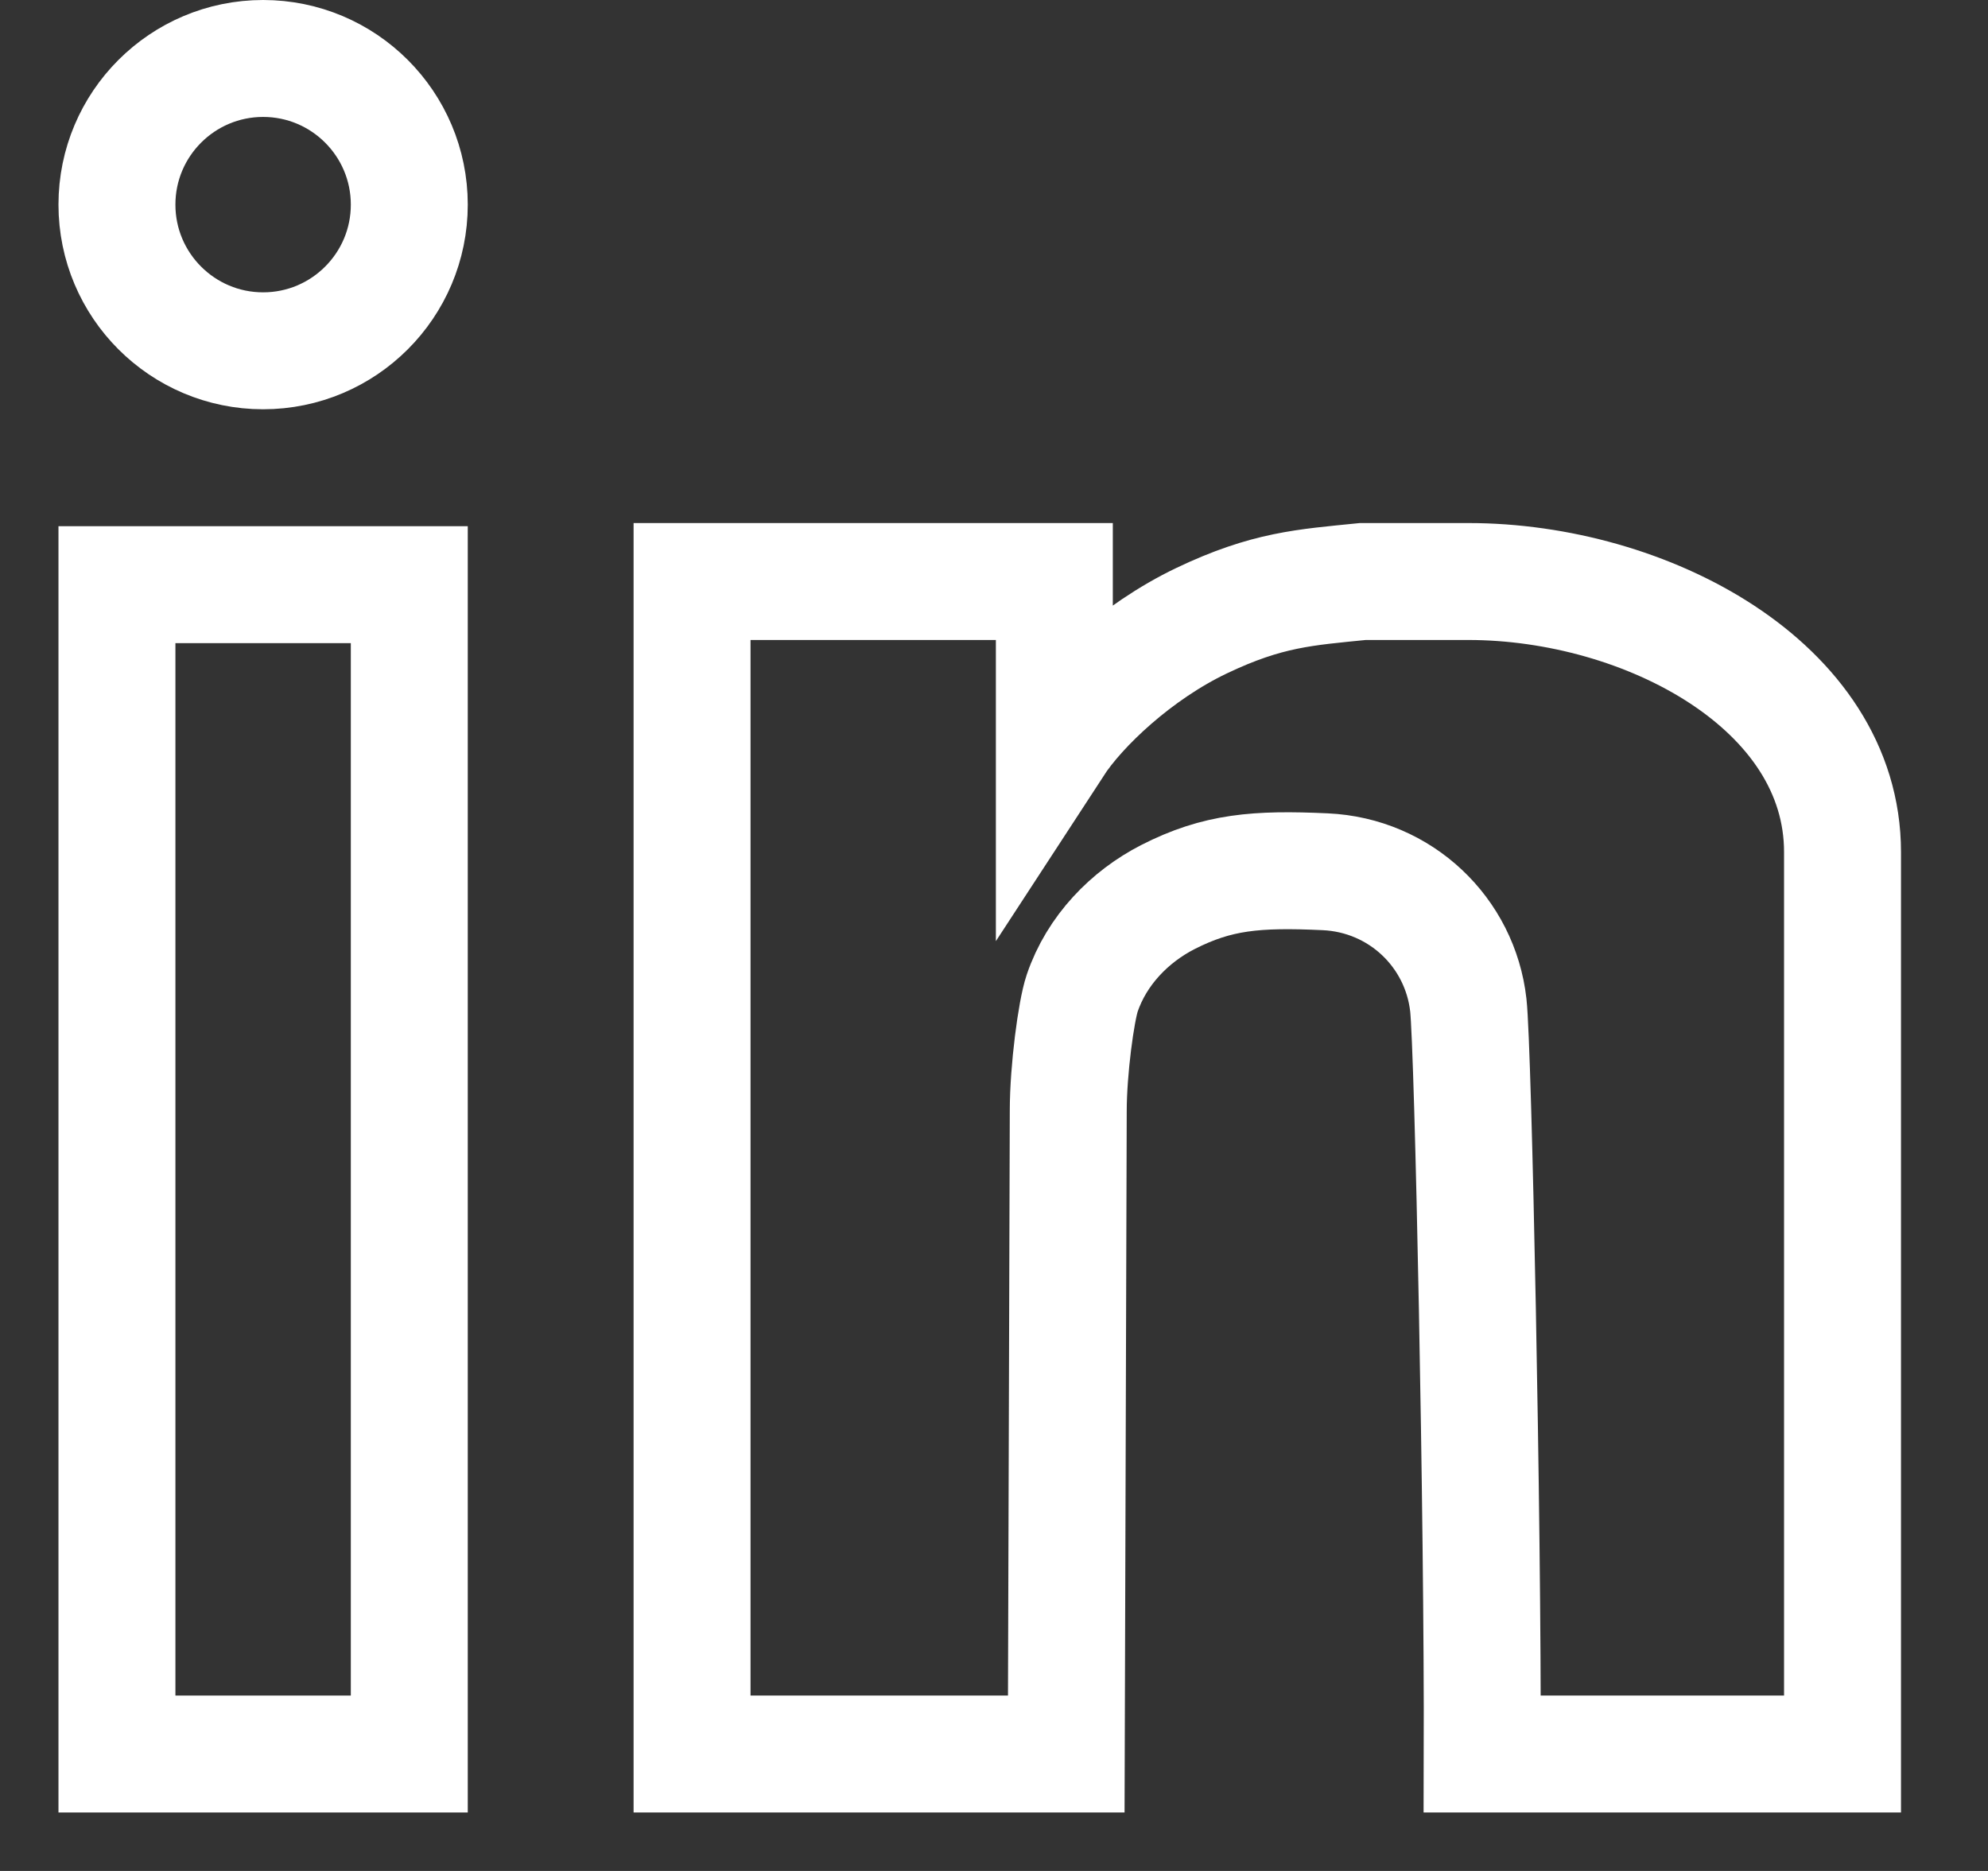
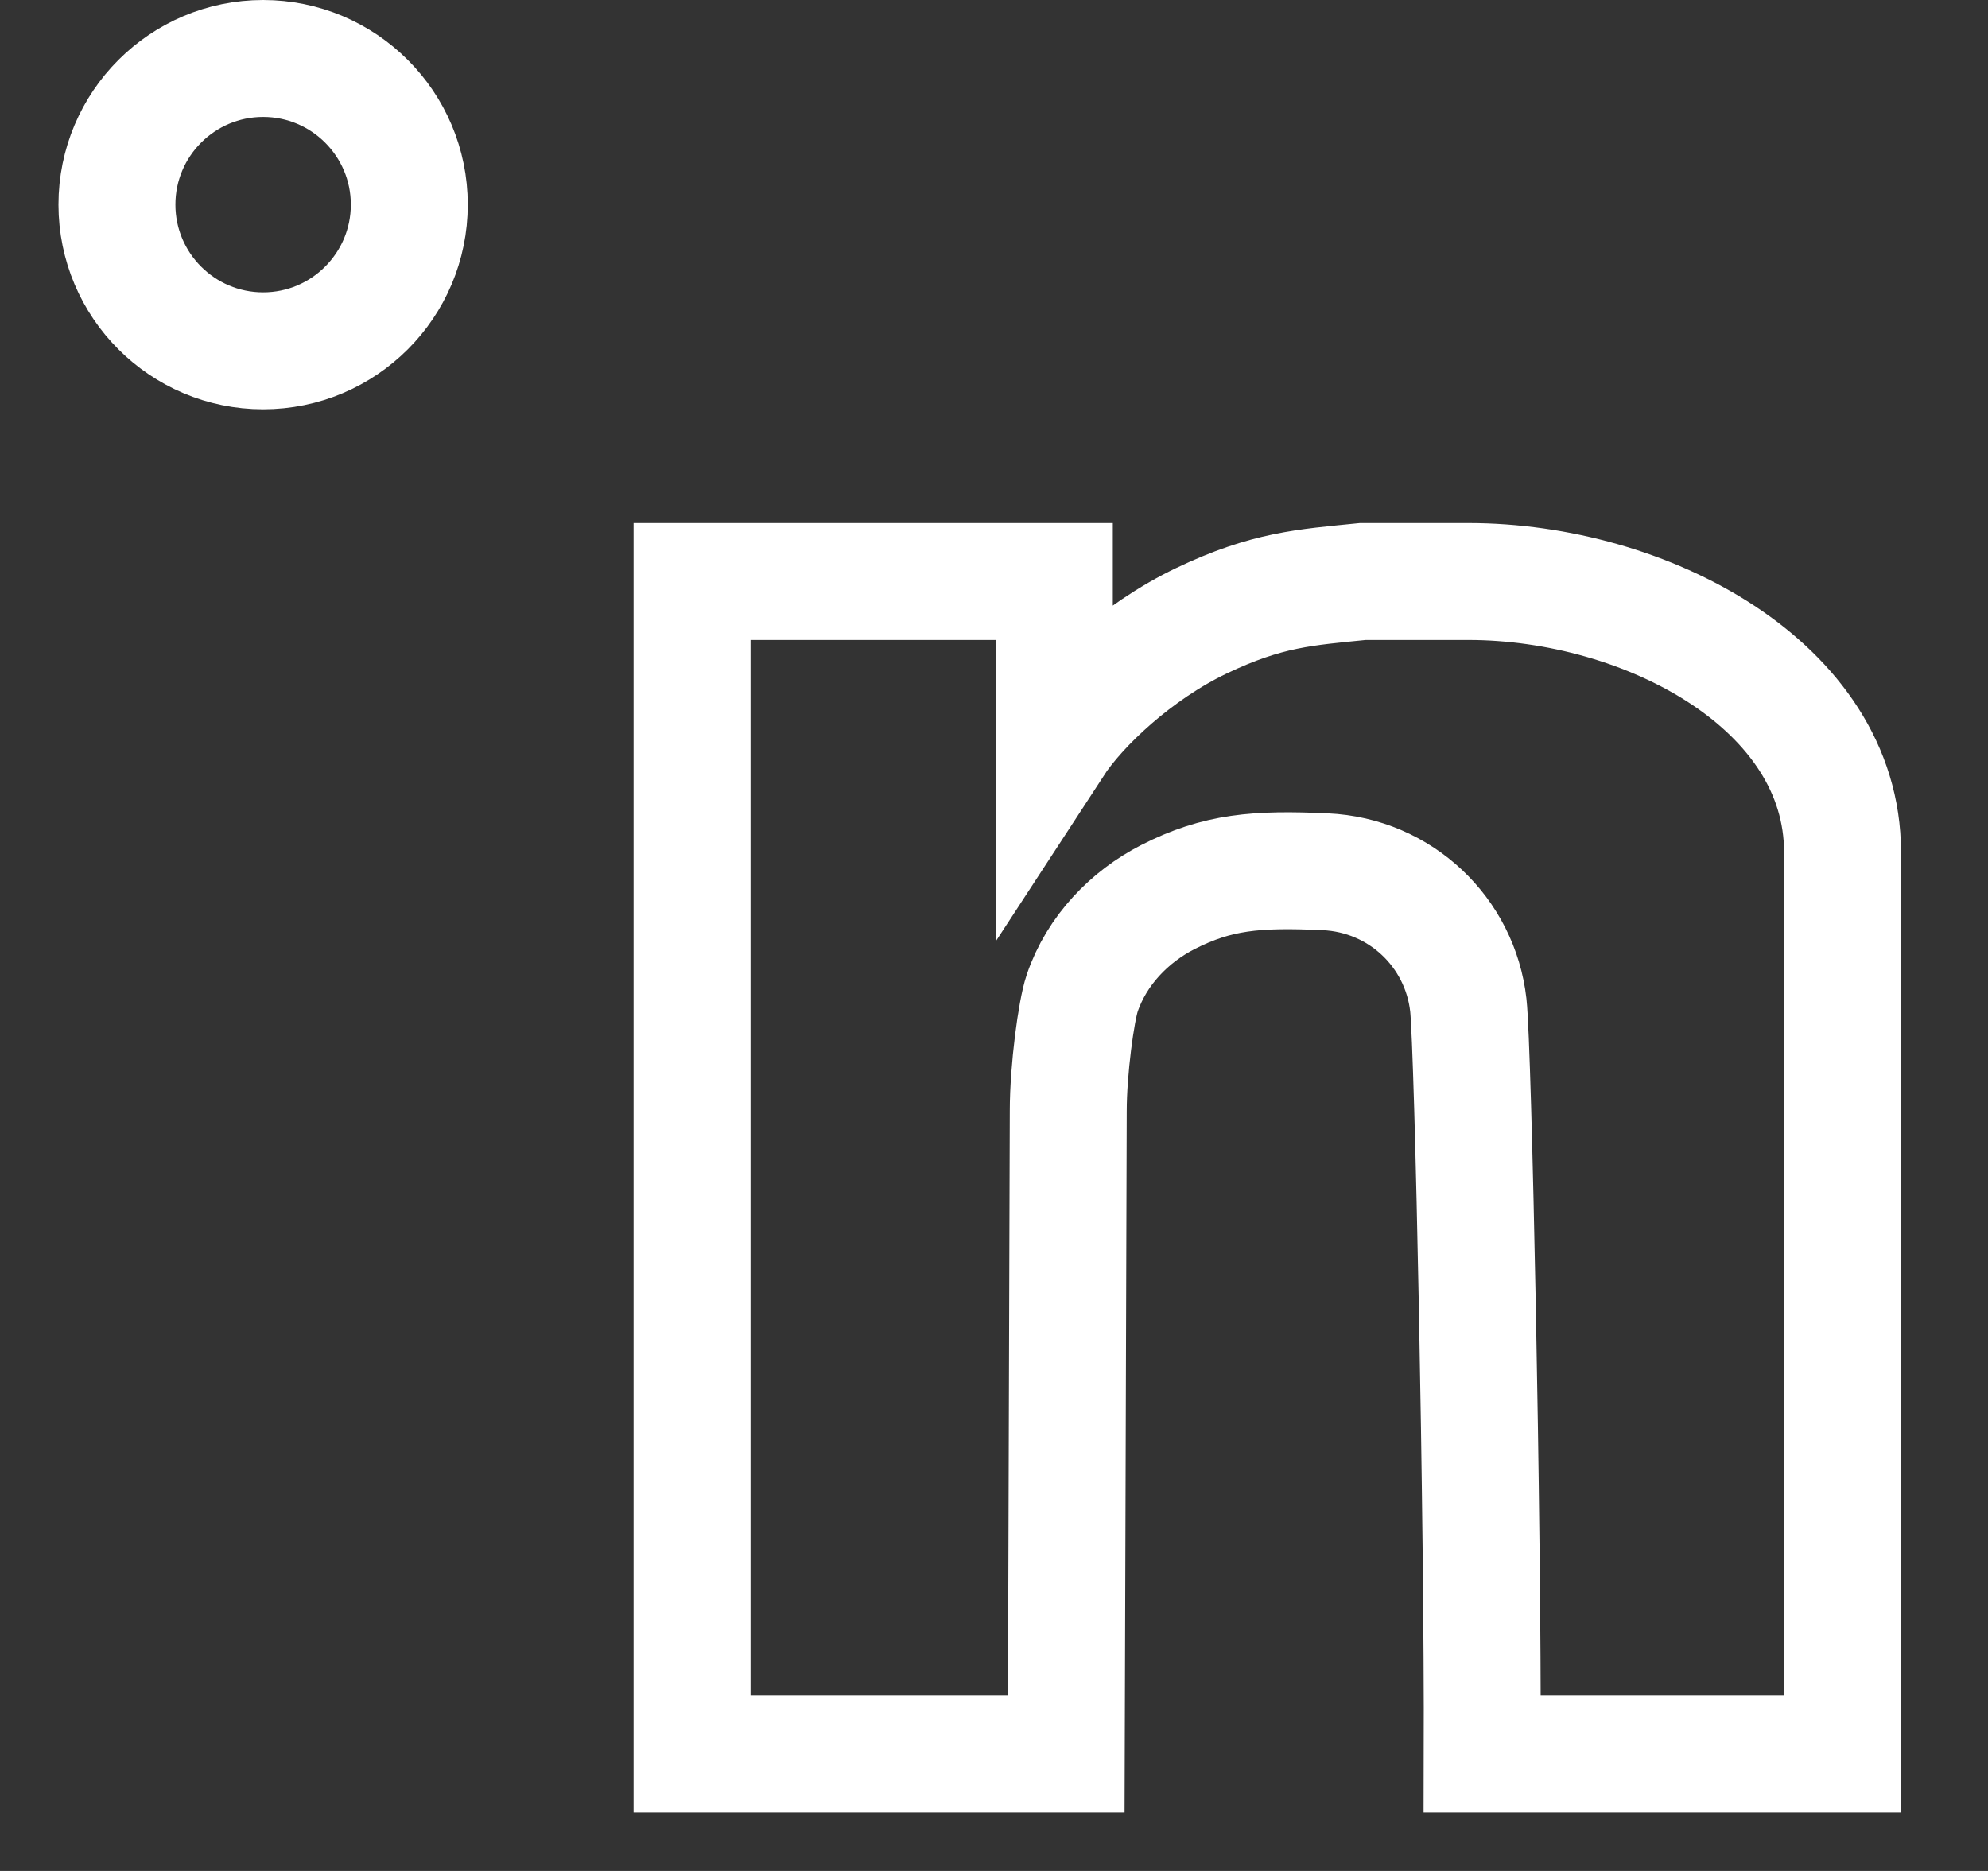
<svg xmlns="http://www.w3.org/2000/svg" width="17" height="16" viewBox="0 0 17 16" fill="none">
  <rect x="0" y="0" width="17" height="16" fill="#333333" stroke="none" />
-   <path d="M1 15H3.5V5H1V15Z" stroke="white" />
  <path d="M5.918 15H9.118L9.135 9.5C9.135 9.148 9.203 8.645 9.254 8.494C9.379 8.125 9.662 7.838 9.986 7.672C10.411 7.455 10.745 7.428 11.331 7.455C11.977 7.484 12.486 7.974 12.556 8.595C12.598 8.97 12.681 13.01 12.675 15H15.756V11.328V7.287C15.756 5.862 14.071 4.973 12.556 4.973H11.654C11.16 5.023 10.837 5.04 10.275 5.308C9.72 5.573 9.231 6.035 9.016 6.365V4.973H5.918V15Z" stroke="white" />
  <path d="M1 1.75C1 1.06 1.56 0.5 2.25 0.5V0.5C2.94 0.5 3.5 1.06 3.5 1.75V1.75C3.5 2.44 2.94 3 2.25 3V3C1.56 3 1 2.44 1 1.75V1.75Z" stroke="white" />
</svg>